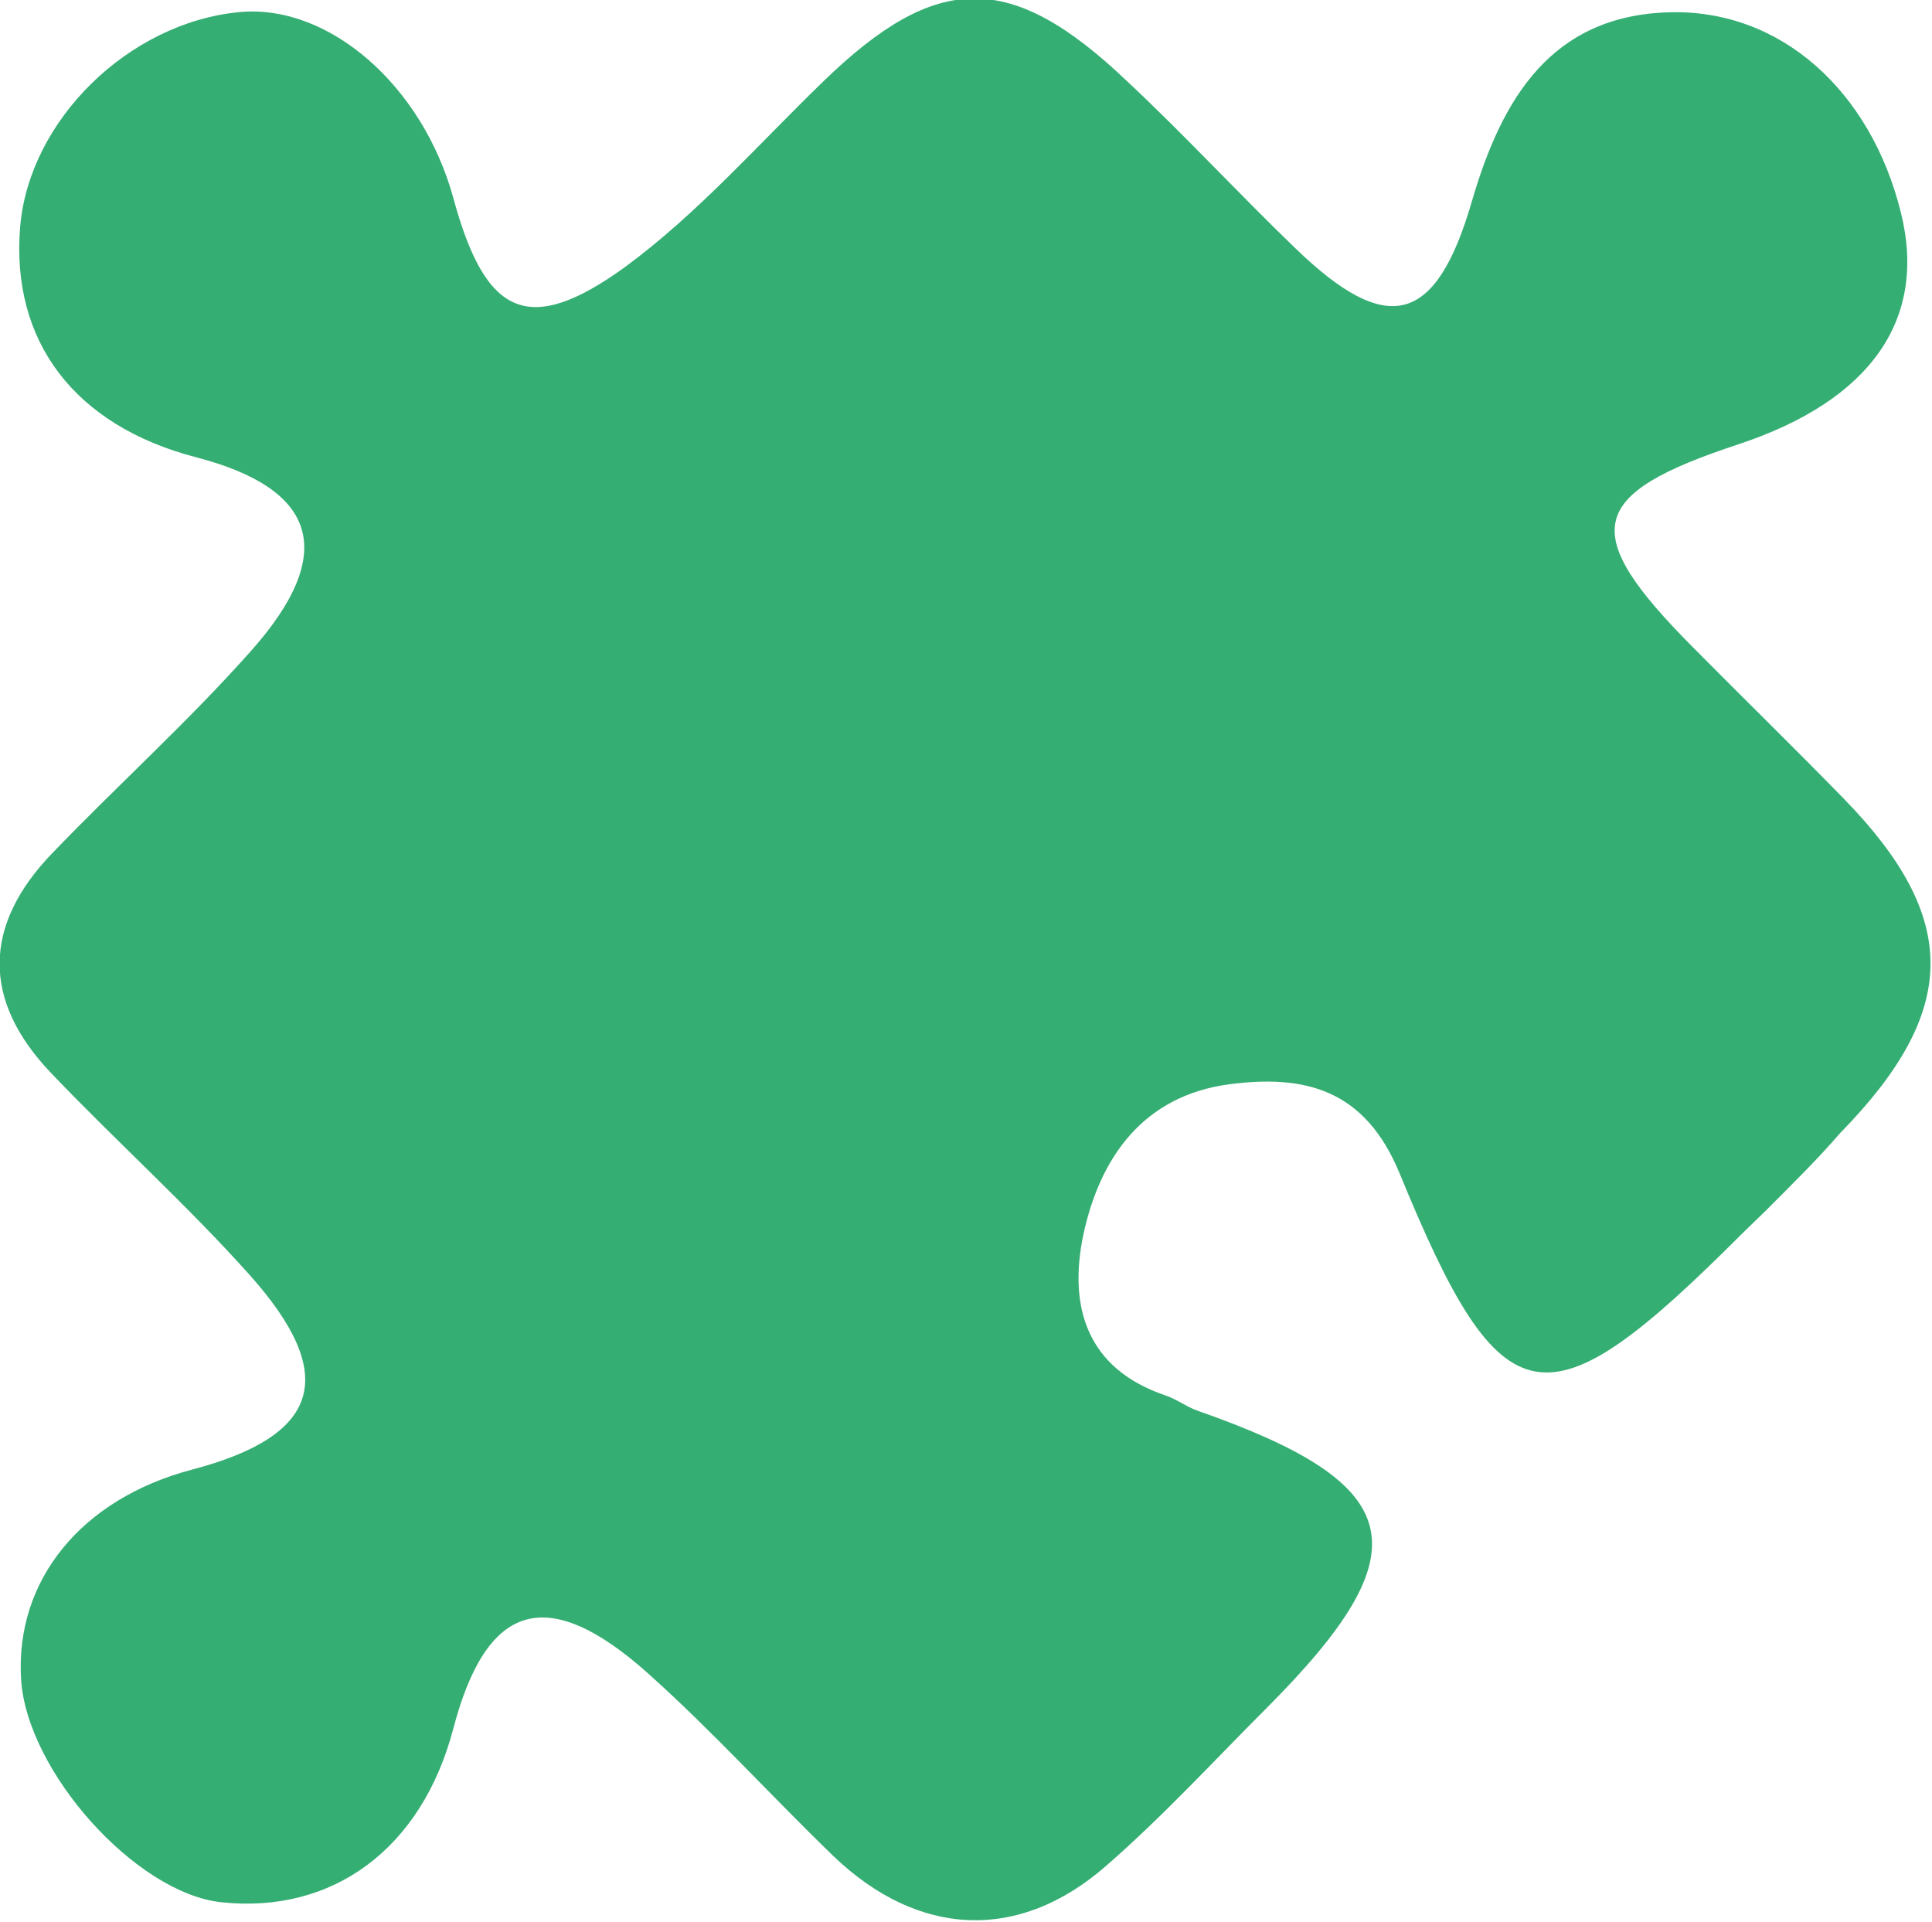
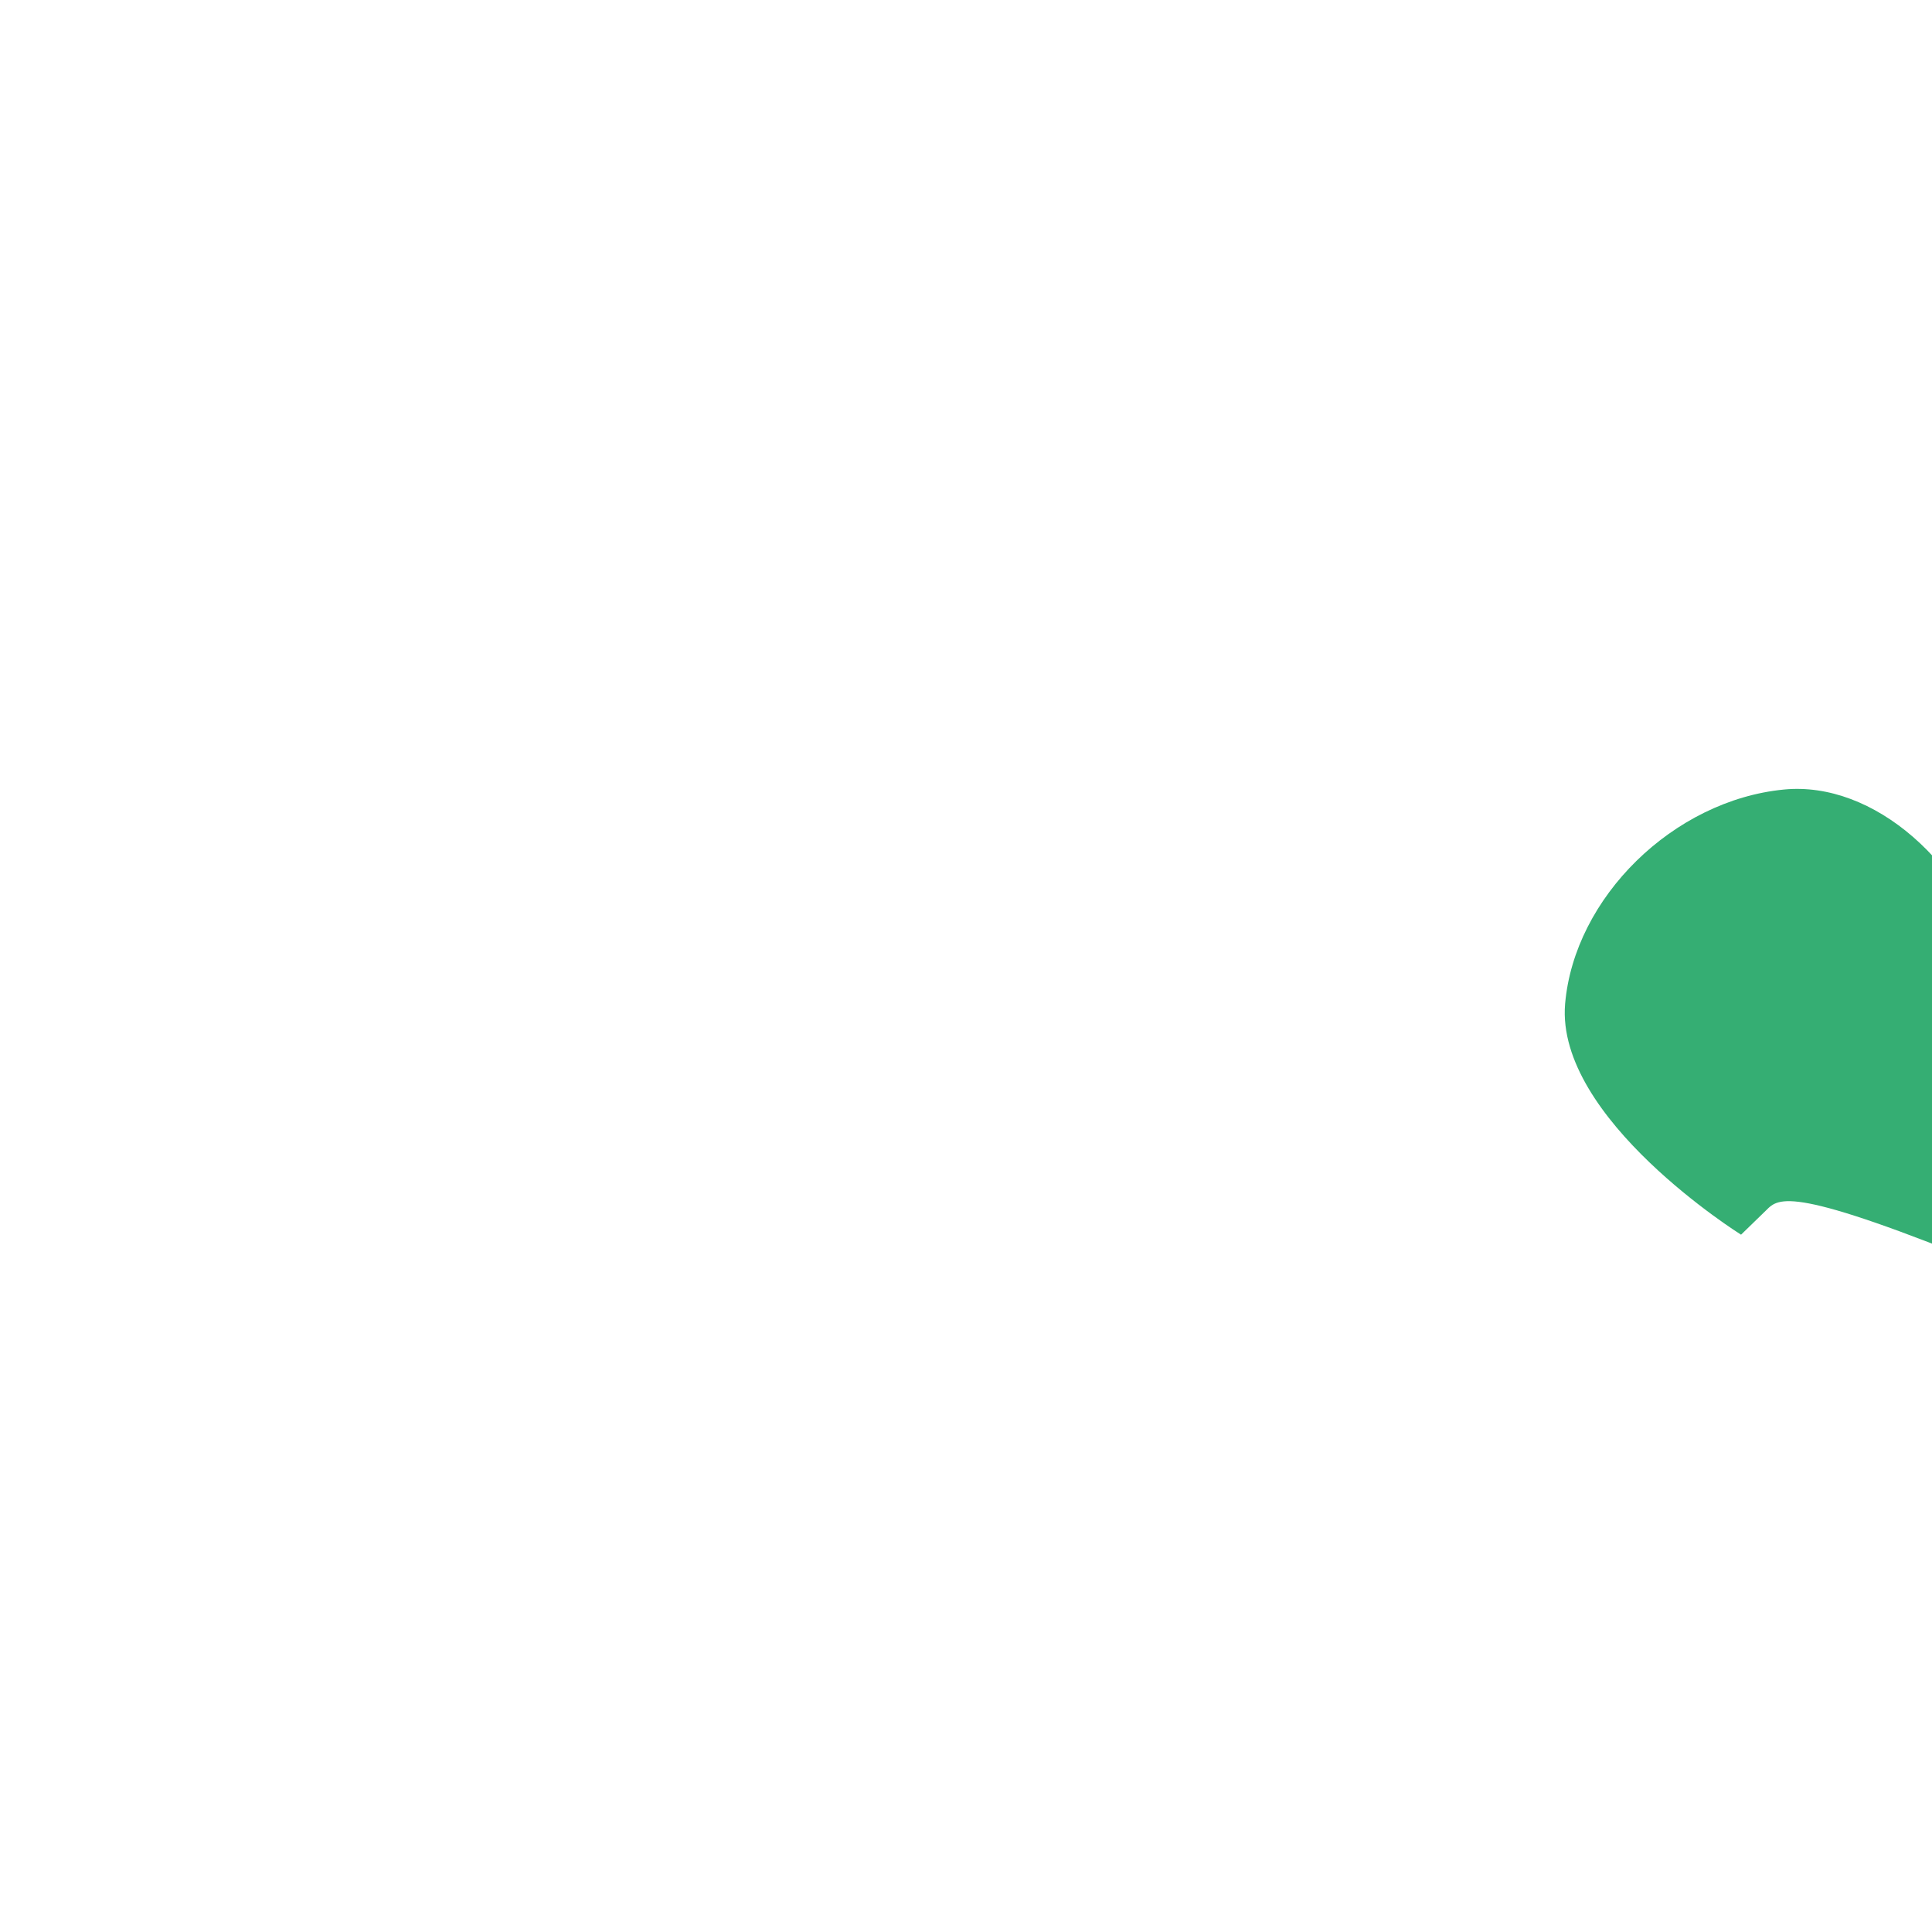
<svg xmlns="http://www.w3.org/2000/svg" id="Laag_1" data-name="Laag 1" viewBox="0 0 108.16 107.61">
  <defs>
    <style>.cls-1{fill:#35ae73;}</style>
  </defs>
  <title>logo-puzzle-piece</title>
-   <path class="cls-1" d="M464.46,311.63,463.05,313c-10.95,10.95-13.35,10.62-19.11-3.42-1.95-4.74-5.32-5.55-9.54-5-4.83.64-7.25,4.12-8.17,8.42-.84,4,.16,7.5,4.6,9,.62.21,1.16.63,1.78.85,11.81,4.13,12.69,7.81,3.91,16.62-3,3-5.82,6.08-9,8.85-4.91,4.31-10.54,4-15.26-.51-3.5-3.38-6.77-7-10.39-10.24-5.65-5.05-9.06-4-10.92,3.11-1.76,6.67-6.72,10.37-13,9.69-4.77-.52-10.87-7.32-11.19-12.48-.34-5.55,3.38-10.11,9.58-11.74,7.16-1.89,8.25-5.25,3.23-10.88-3.53-3.95-7.5-7.51-11.16-11.35-3.85-4.05-3.78-8.25.08-12.26,3.68-3.83,7.64-7.39,11.16-11.36,4.84-5.45,3.71-9.05-3.09-10.82s-10.39-6.49-9.85-12.92c.51-5.95,6.06-11.4,12.25-12,5-.49,10.27,4.09,12,10.41,1.79,6.58,4.18,7.79,9.61,3.86,4.08-3,7.46-6.87,11.11-10.4,6.34-6.15,10.5-6.2,17,0,3.21,3,6.23,6.28,9.42,9.35,5.17,5,7.88,4.28,9.89-2.66,1.67-5.73,4.44-10.35,11-10.55,6.29-.2,11.32,4.42,13,11.18,1.51,6-1.68,10.55-9.08,13-8.49,2.8-9,4.89-2.55,11.37,2.8,2.83,5.65,5.61,8.43,8.46,6.55,6.71,6.49,11.91-.2,18.74C467.29,308.83,465.86,310.22,464.46,311.63Z" transform="translate(-365.58 -243.88)" />
+   <path class="cls-1" d="M464.46,311.63,463.05,313s-10.39-6.49-9.85-12.92c.51-5.95,6.06-11.4,12.25-12,5-.49,10.27,4.09,12,10.41,1.79,6.58,4.18,7.79,9.61,3.86,4.08-3,7.46-6.87,11.11-10.4,6.34-6.15,10.5-6.2,17,0,3.21,3,6.23,6.28,9.42,9.35,5.17,5,7.88,4.28,9.89-2.66,1.67-5.73,4.44-10.35,11-10.55,6.29-.2,11.32,4.42,13,11.18,1.51,6-1.68,10.55-9.08,13-8.49,2.8-9,4.89-2.55,11.37,2.8,2.83,5.65,5.61,8.43,8.46,6.55,6.71,6.49,11.91-.2,18.74C467.29,308.83,465.86,310.22,464.46,311.63Z" transform="translate(-365.58 -243.88)" />
</svg>